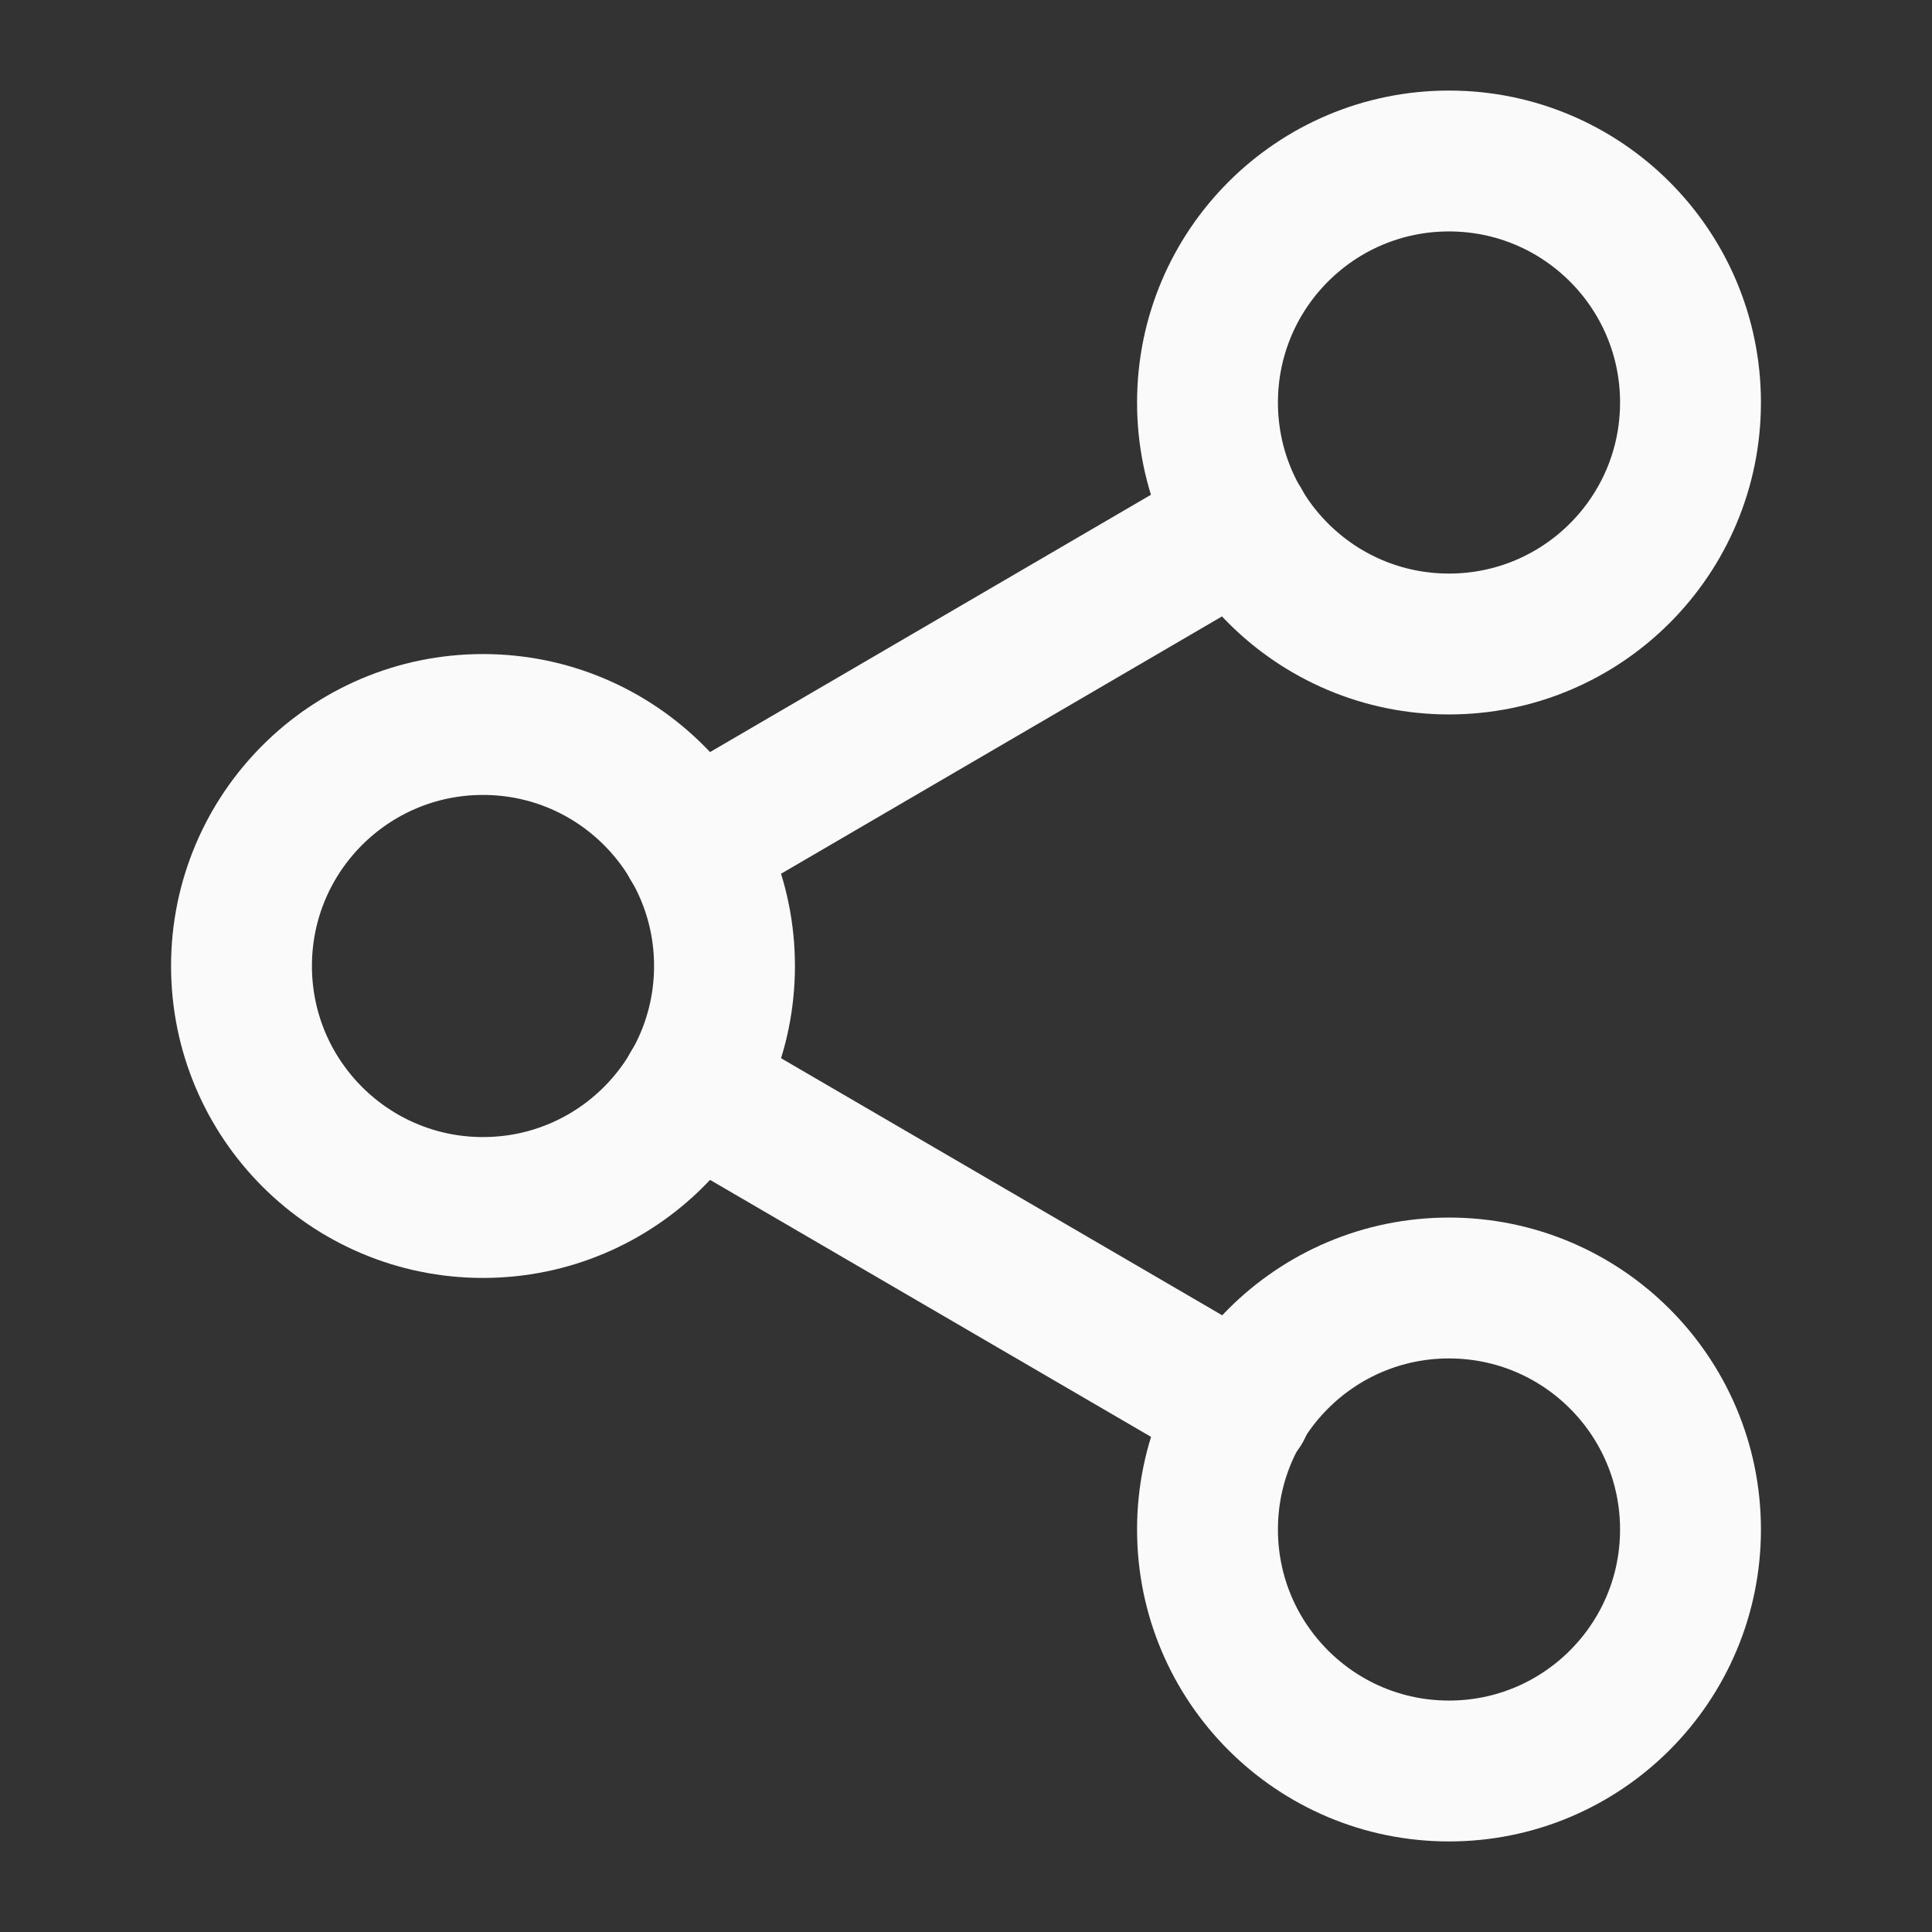
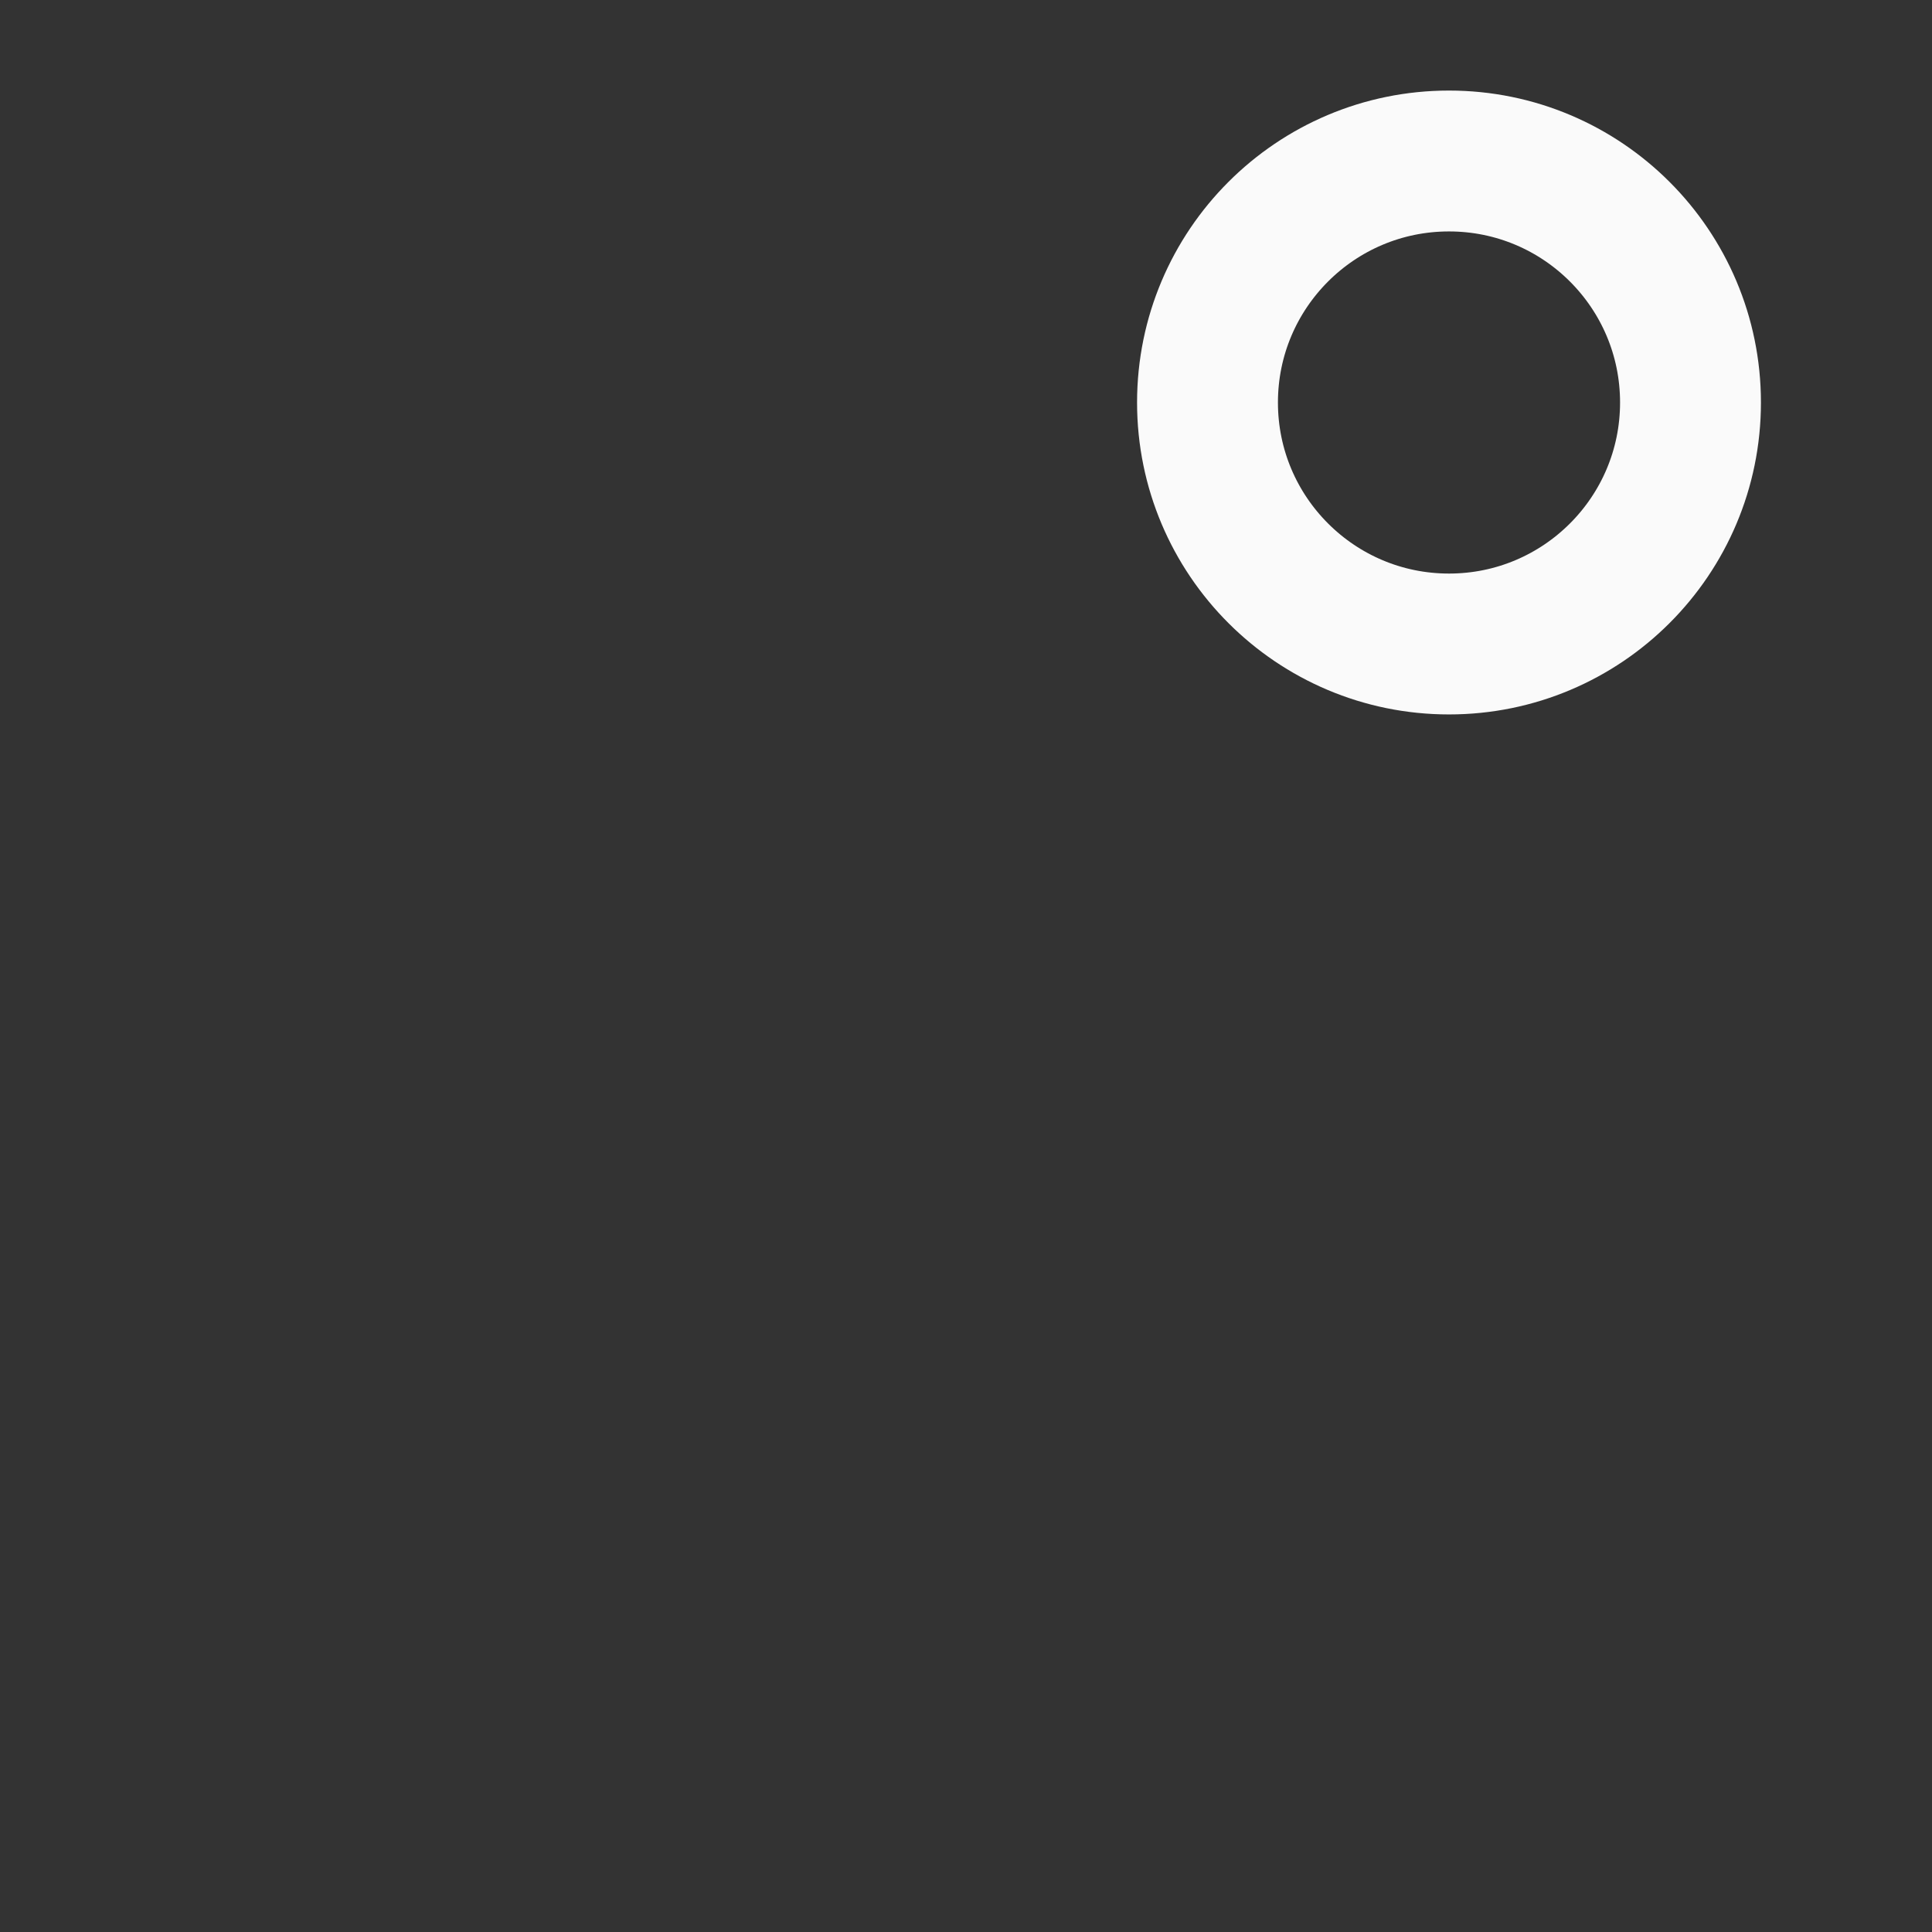
<svg xmlns="http://www.w3.org/2000/svg" width="24" height="24" fill="none" stroke="#fafafa" stroke-width="1.75" stroke-linecap="round" stroke-linejoin="round">
  <rect width="100%" height="100%" fill="#333333" stroke="none" />
  <circle cx="18" cy="5" r="3" />
-   <circle cx="6" cy="12" r="3" />
-   <circle cx="18" cy="19" r="3" />
-   <path d="M8.59 13.51l6.83 3.98m-.01-10.98l-6.82 3.98" />
</svg>